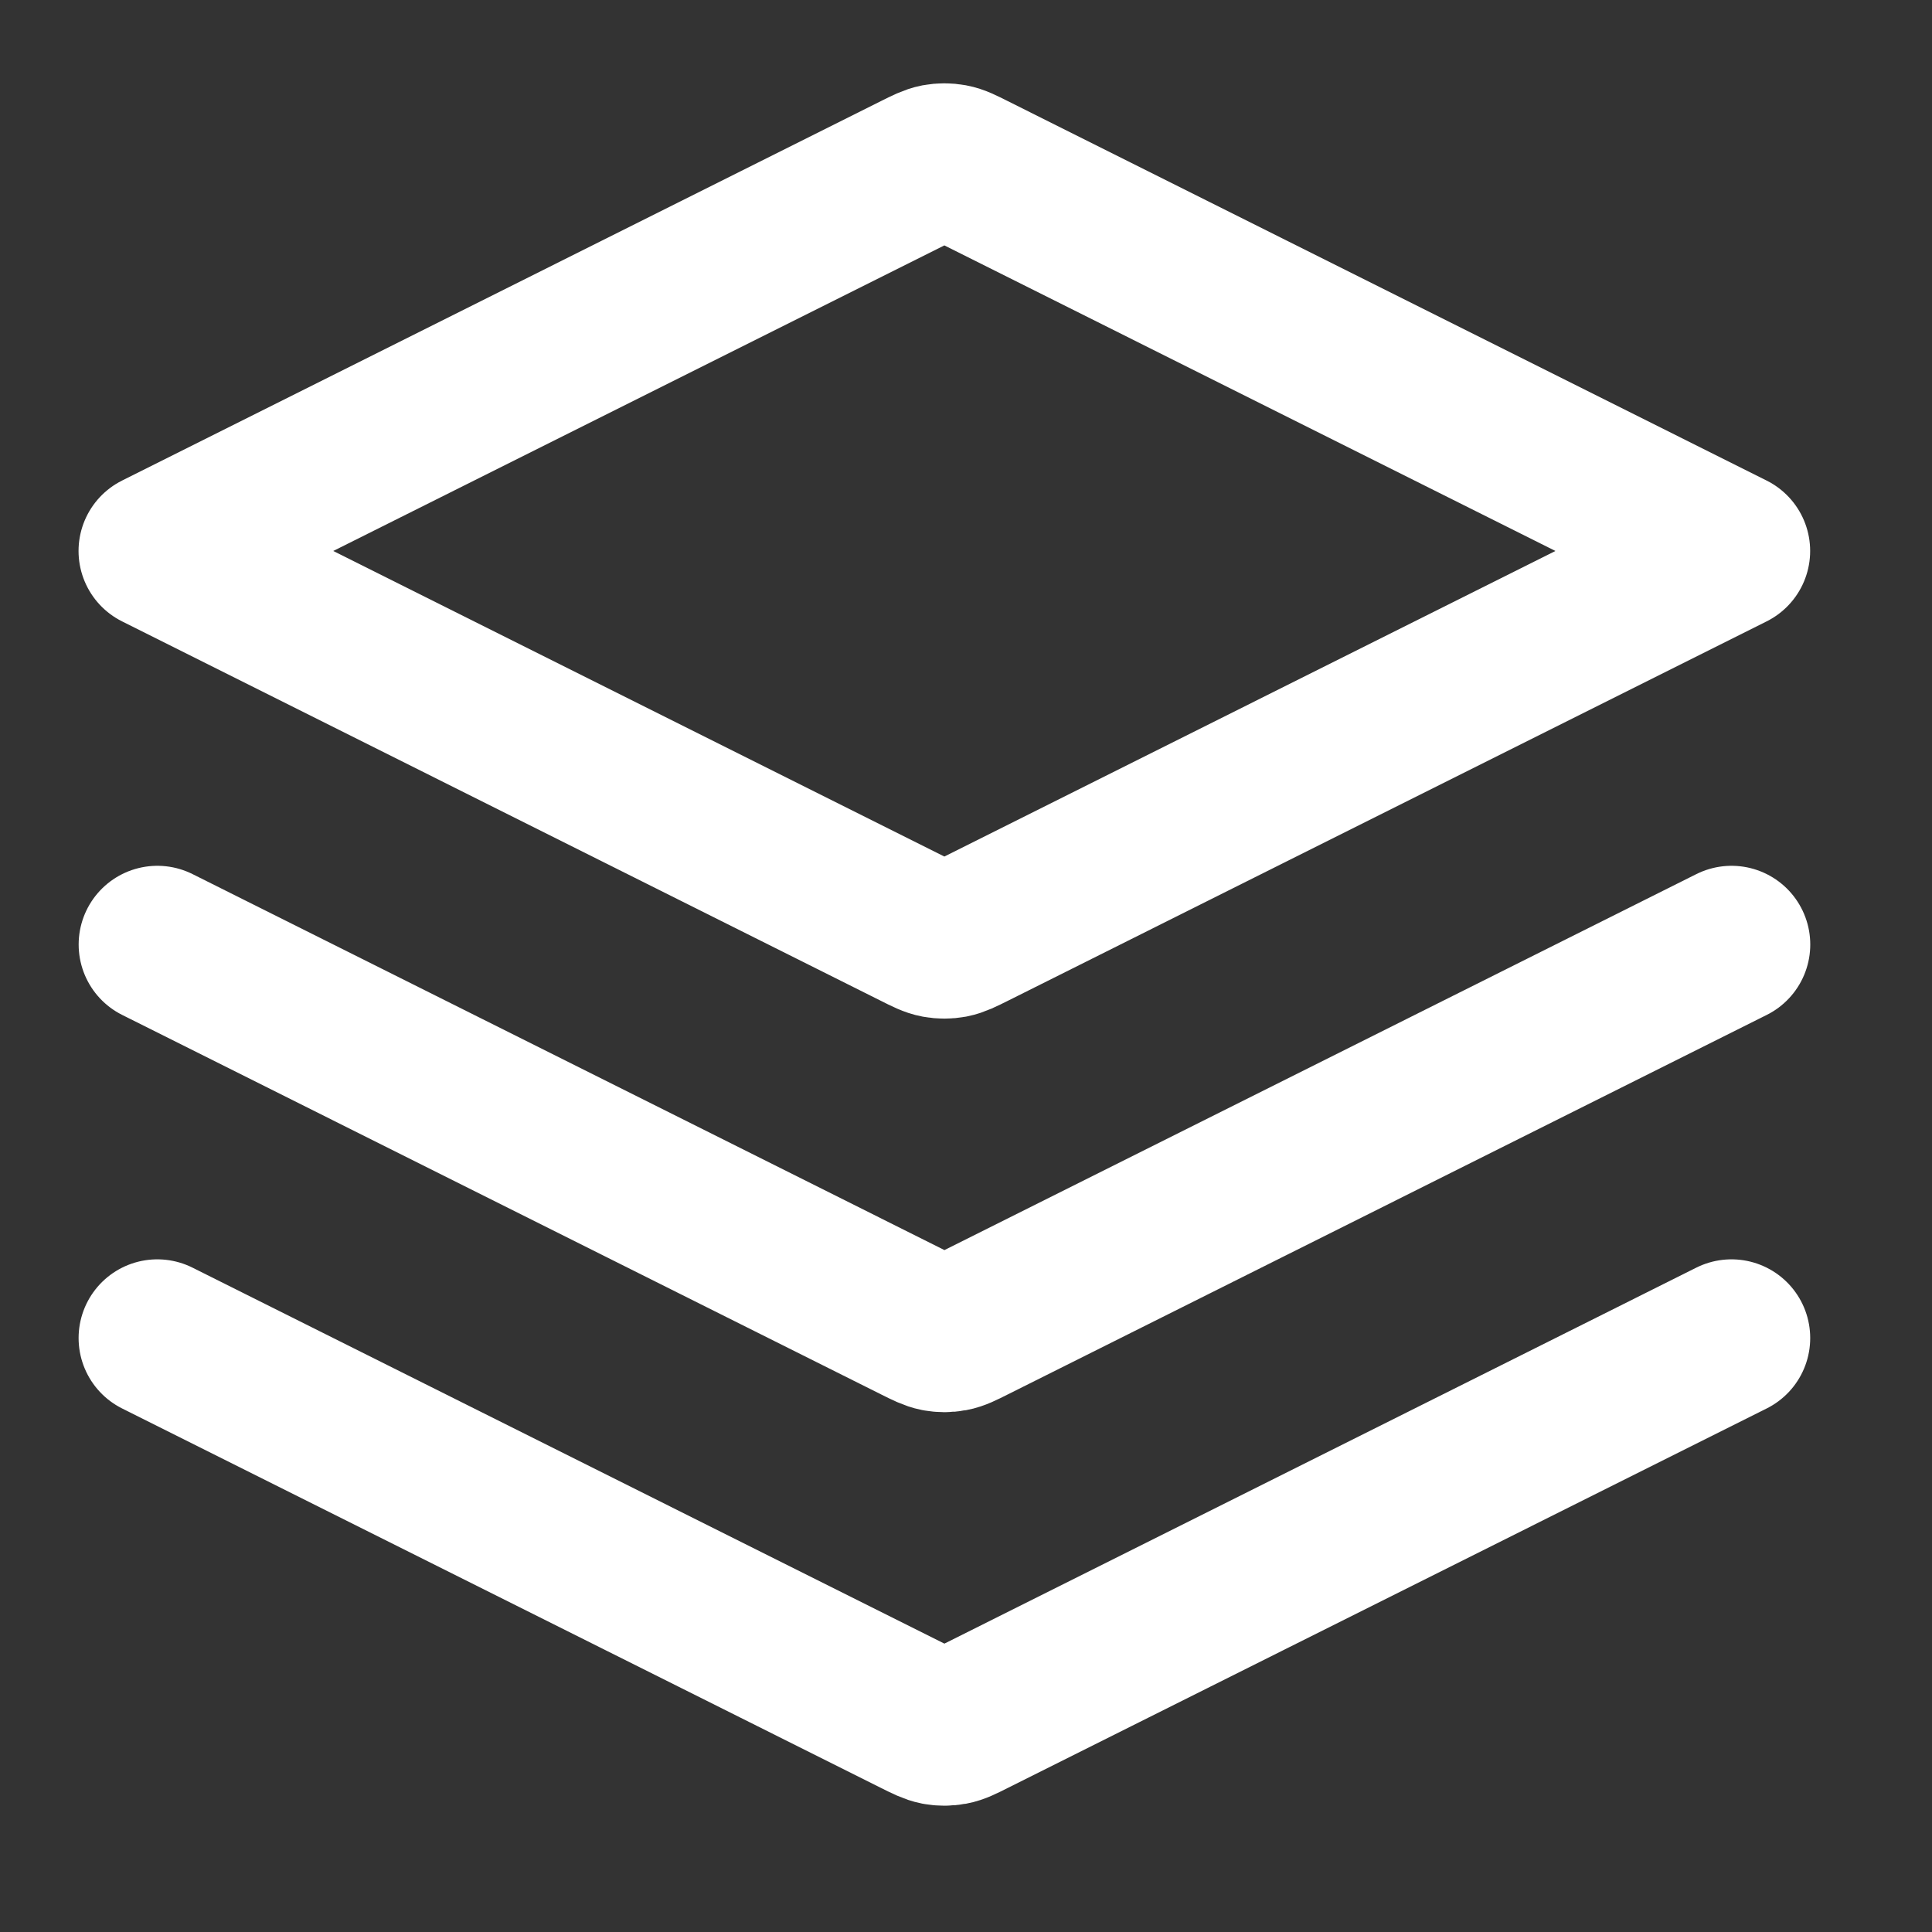
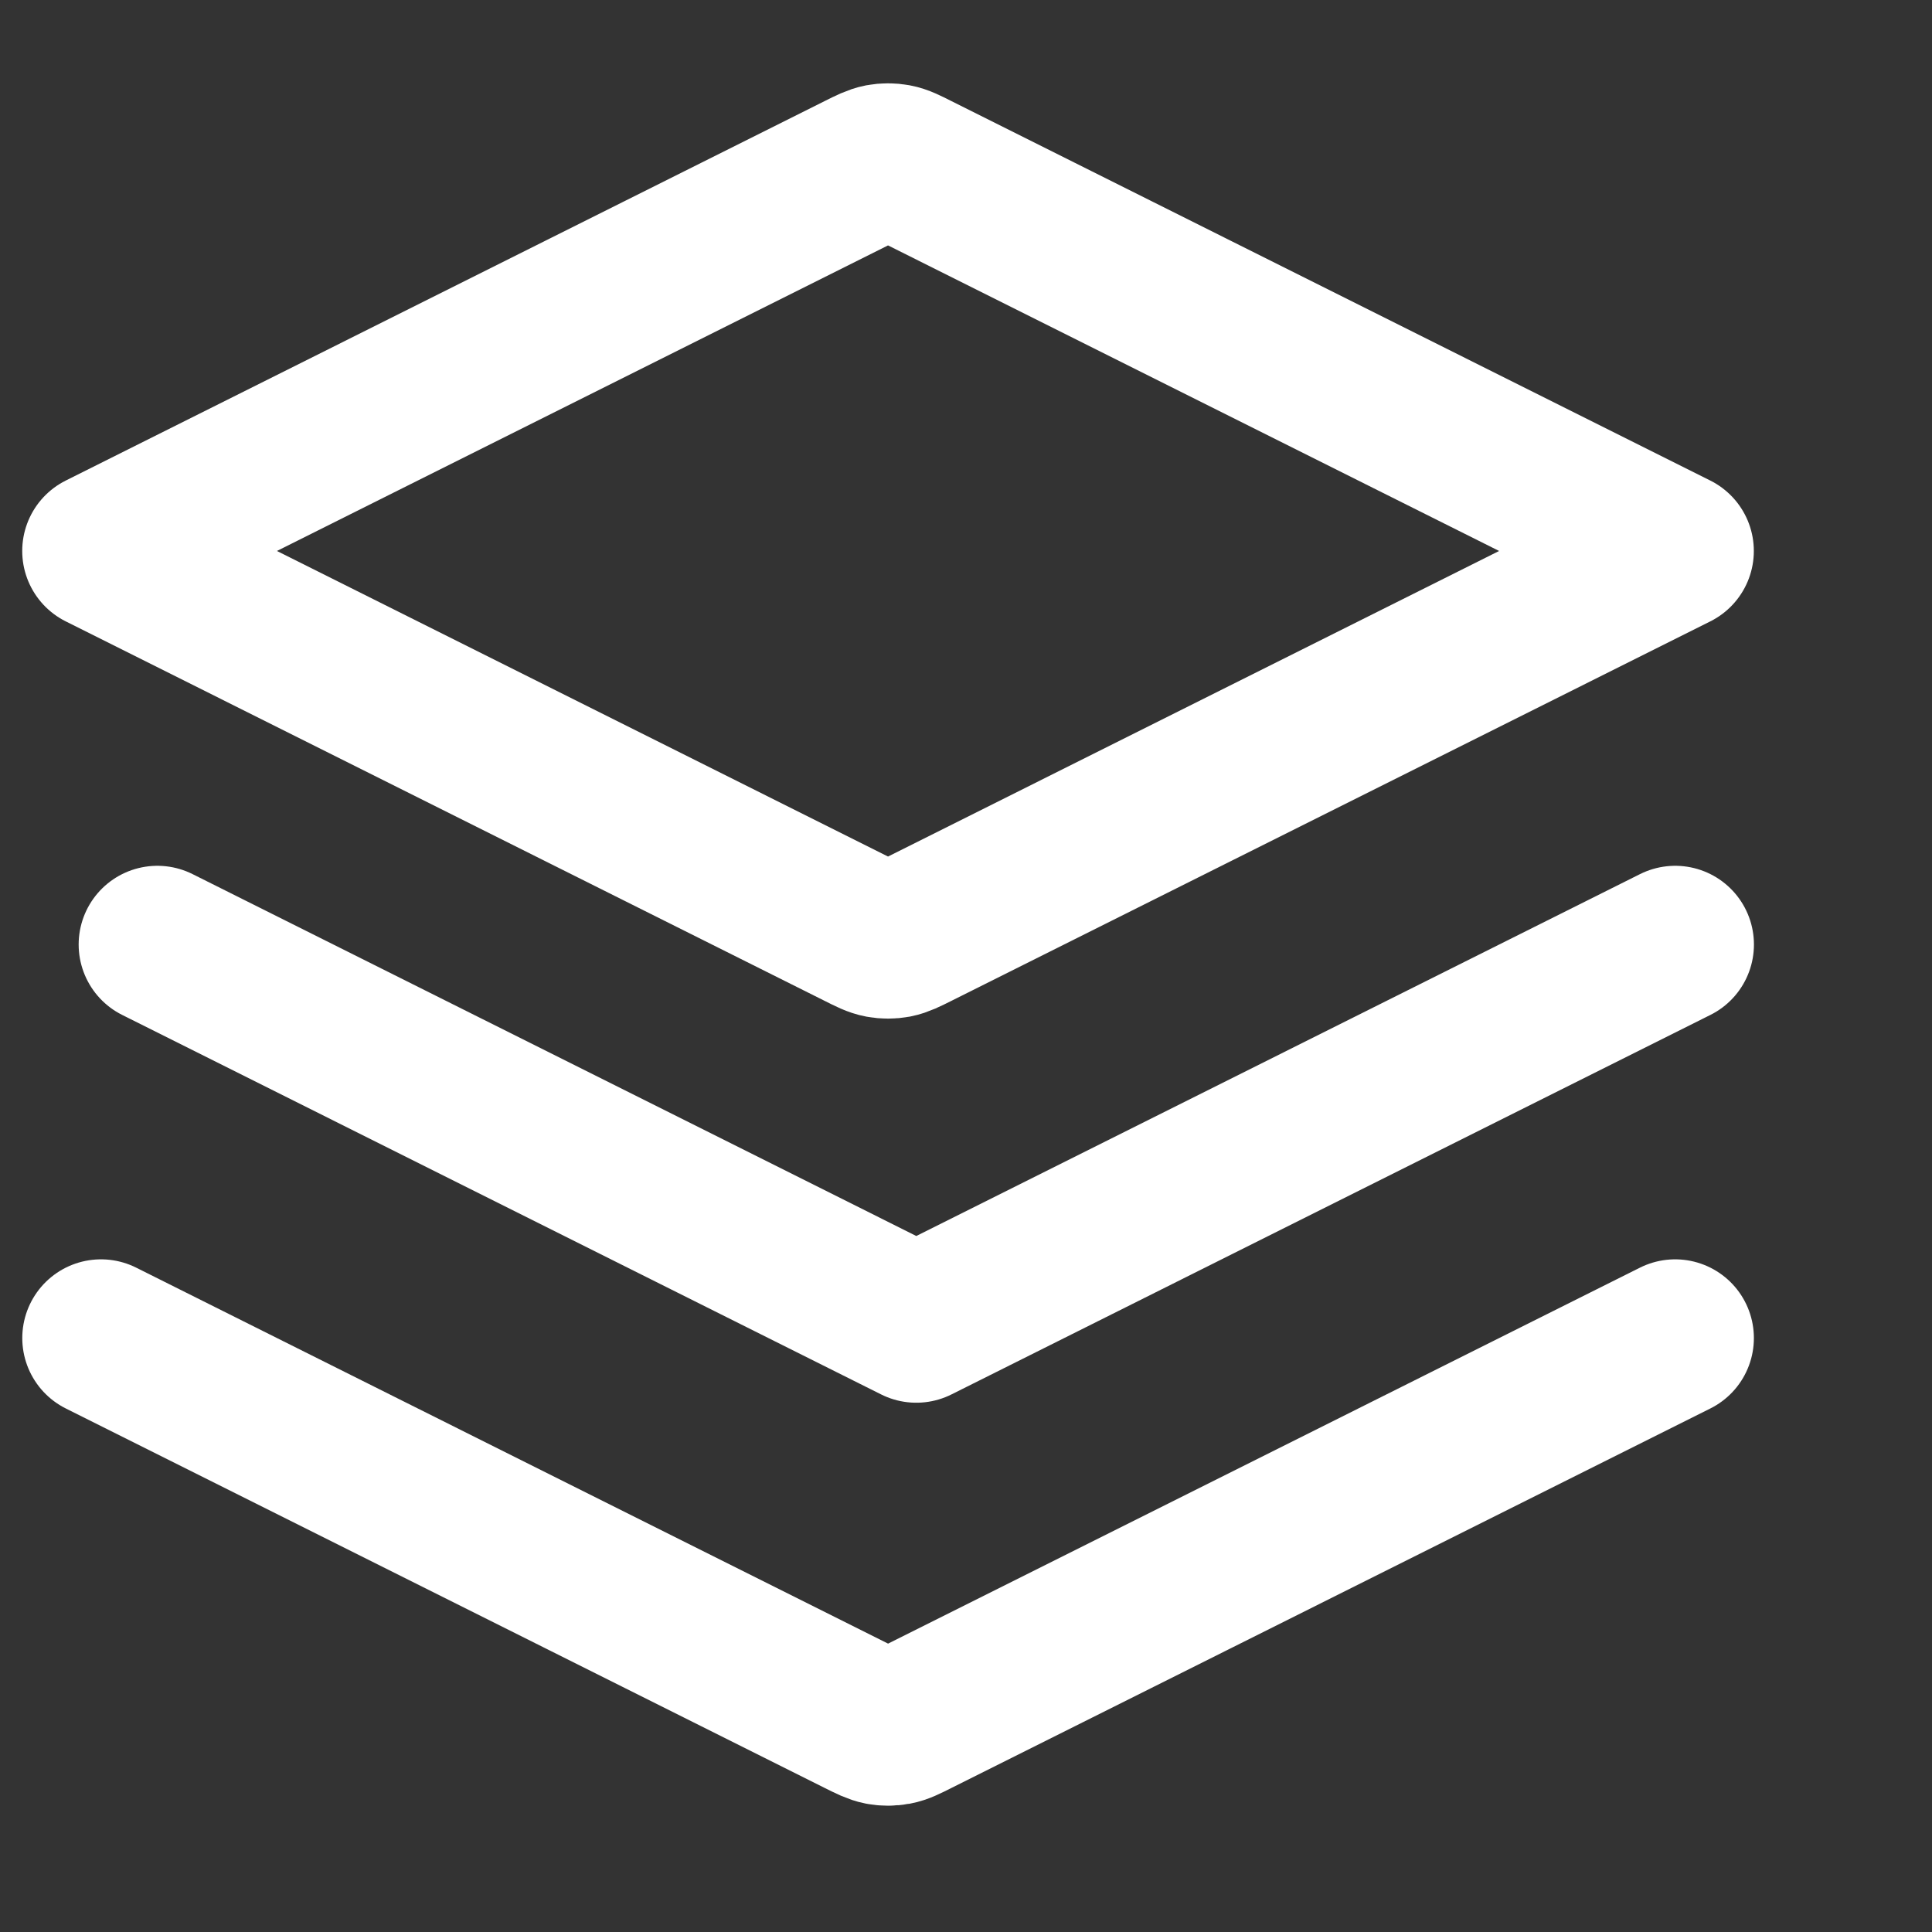
<svg xmlns="http://www.w3.org/2000/svg" fill="none" height="33" viewBox="0 0 33 33" width="33">
  <rect x="0" y="0" width="33" height="33" fill="#333333" stroke="none" />
-   <path d="m2.688 16.133 12.963 6.482c.176.088.265.132.357.15.082.015.166.015.248 0 .092-.017.181-.061.357-.15l12.963-6.482m-26.889 6.722 12.963 6.482c.176.088.265.132.357.15.082.015.166.015.248 0 .092-.017.181-.061.357-.15l12.963-6.482m-26.889-13.444 12.963-6.482c.176-.088.265-.132.357-.15.082-.015.166-.015.248 0 .092.017.181.061.357.15l12.963 6.482-12.963 6.482c-.176.088-.265.132-.357.15-.082.015-.166.015-.248 0-.092-.017-.181-.061-.357-.15z" stroke="#fff" stroke-linecap="round" stroke-linejoin="round" stroke-width="2.689" />
+   <path d="m2.688 16.133 12.963 6.482l12.963-6.482m-26.889 6.722 12.963 6.482c.176.088.265.132.357.15.082.015.166.015.248 0 .092-.017.181-.061.357-.15l12.963-6.482m-26.889-13.444 12.963-6.482c.176-.088.265-.132.357-.15.082-.015.166-.015.248 0 .092.017.181.061.357.15l12.963 6.482-12.963 6.482c-.176.088-.265.132-.357.15-.082.015-.166.015-.248 0-.092-.017-.181-.061-.357-.15z" stroke="#fff" stroke-linecap="round" stroke-linejoin="round" stroke-width="2.689" />
</svg>